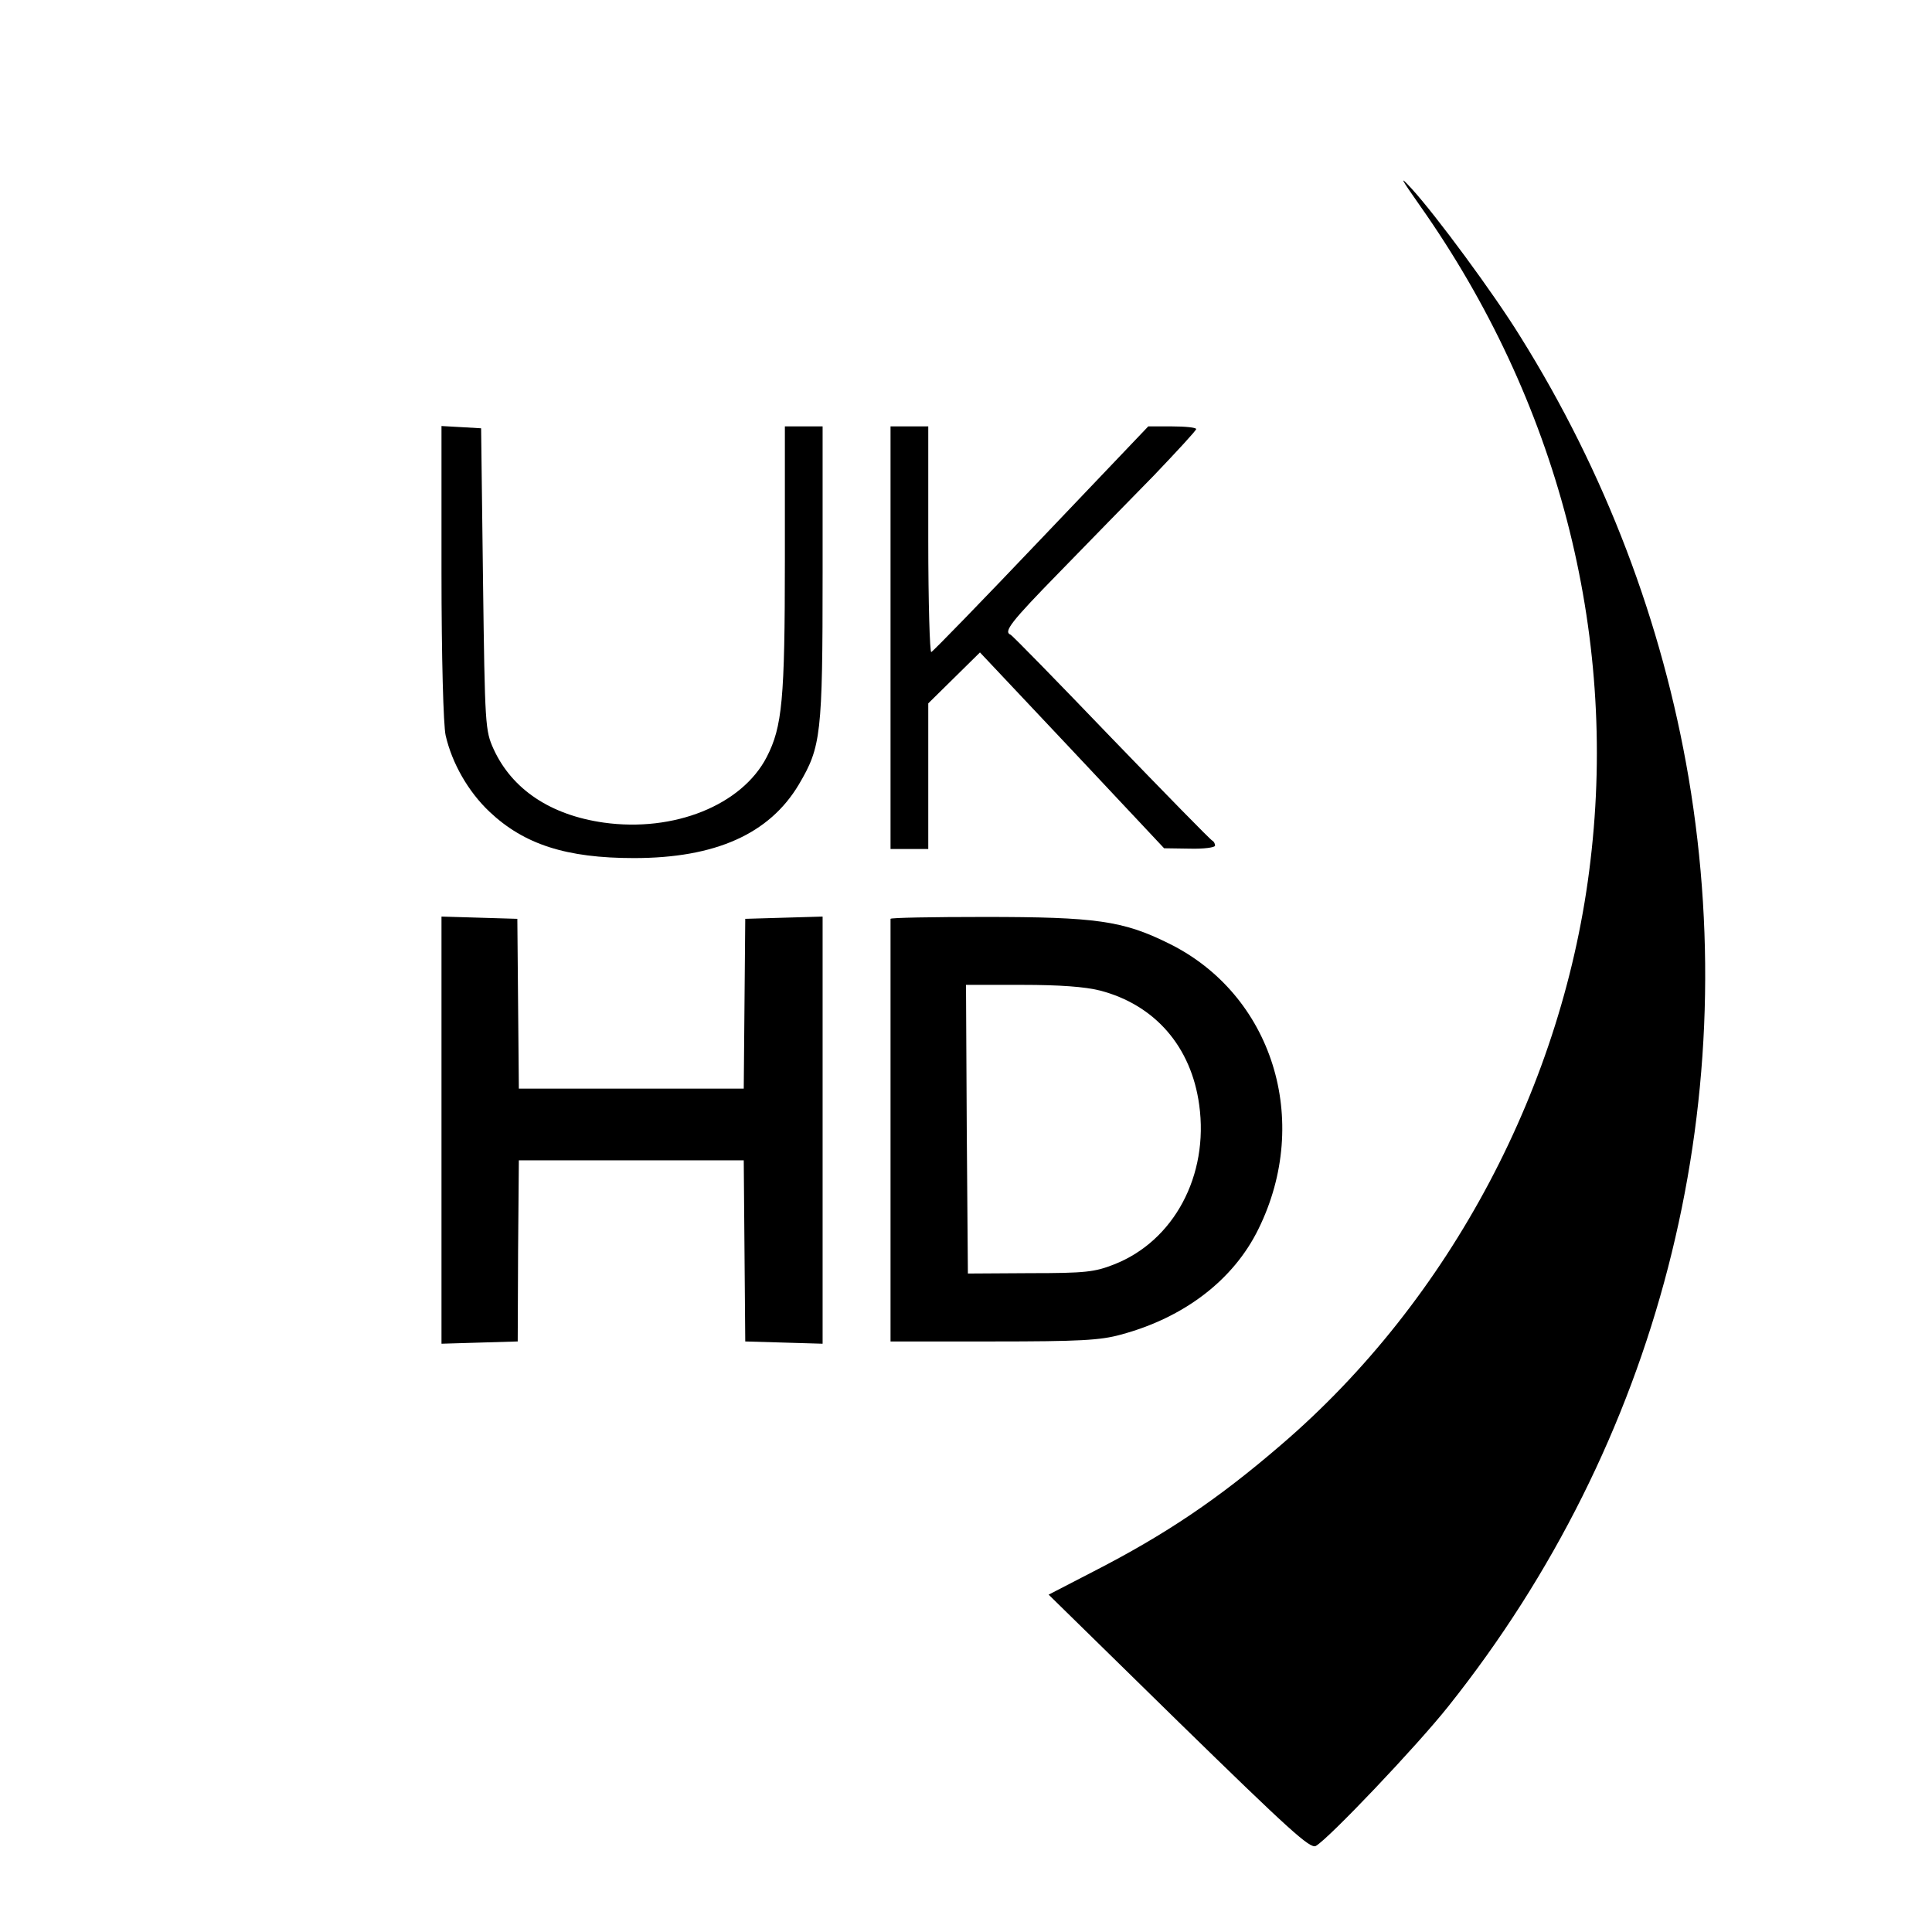
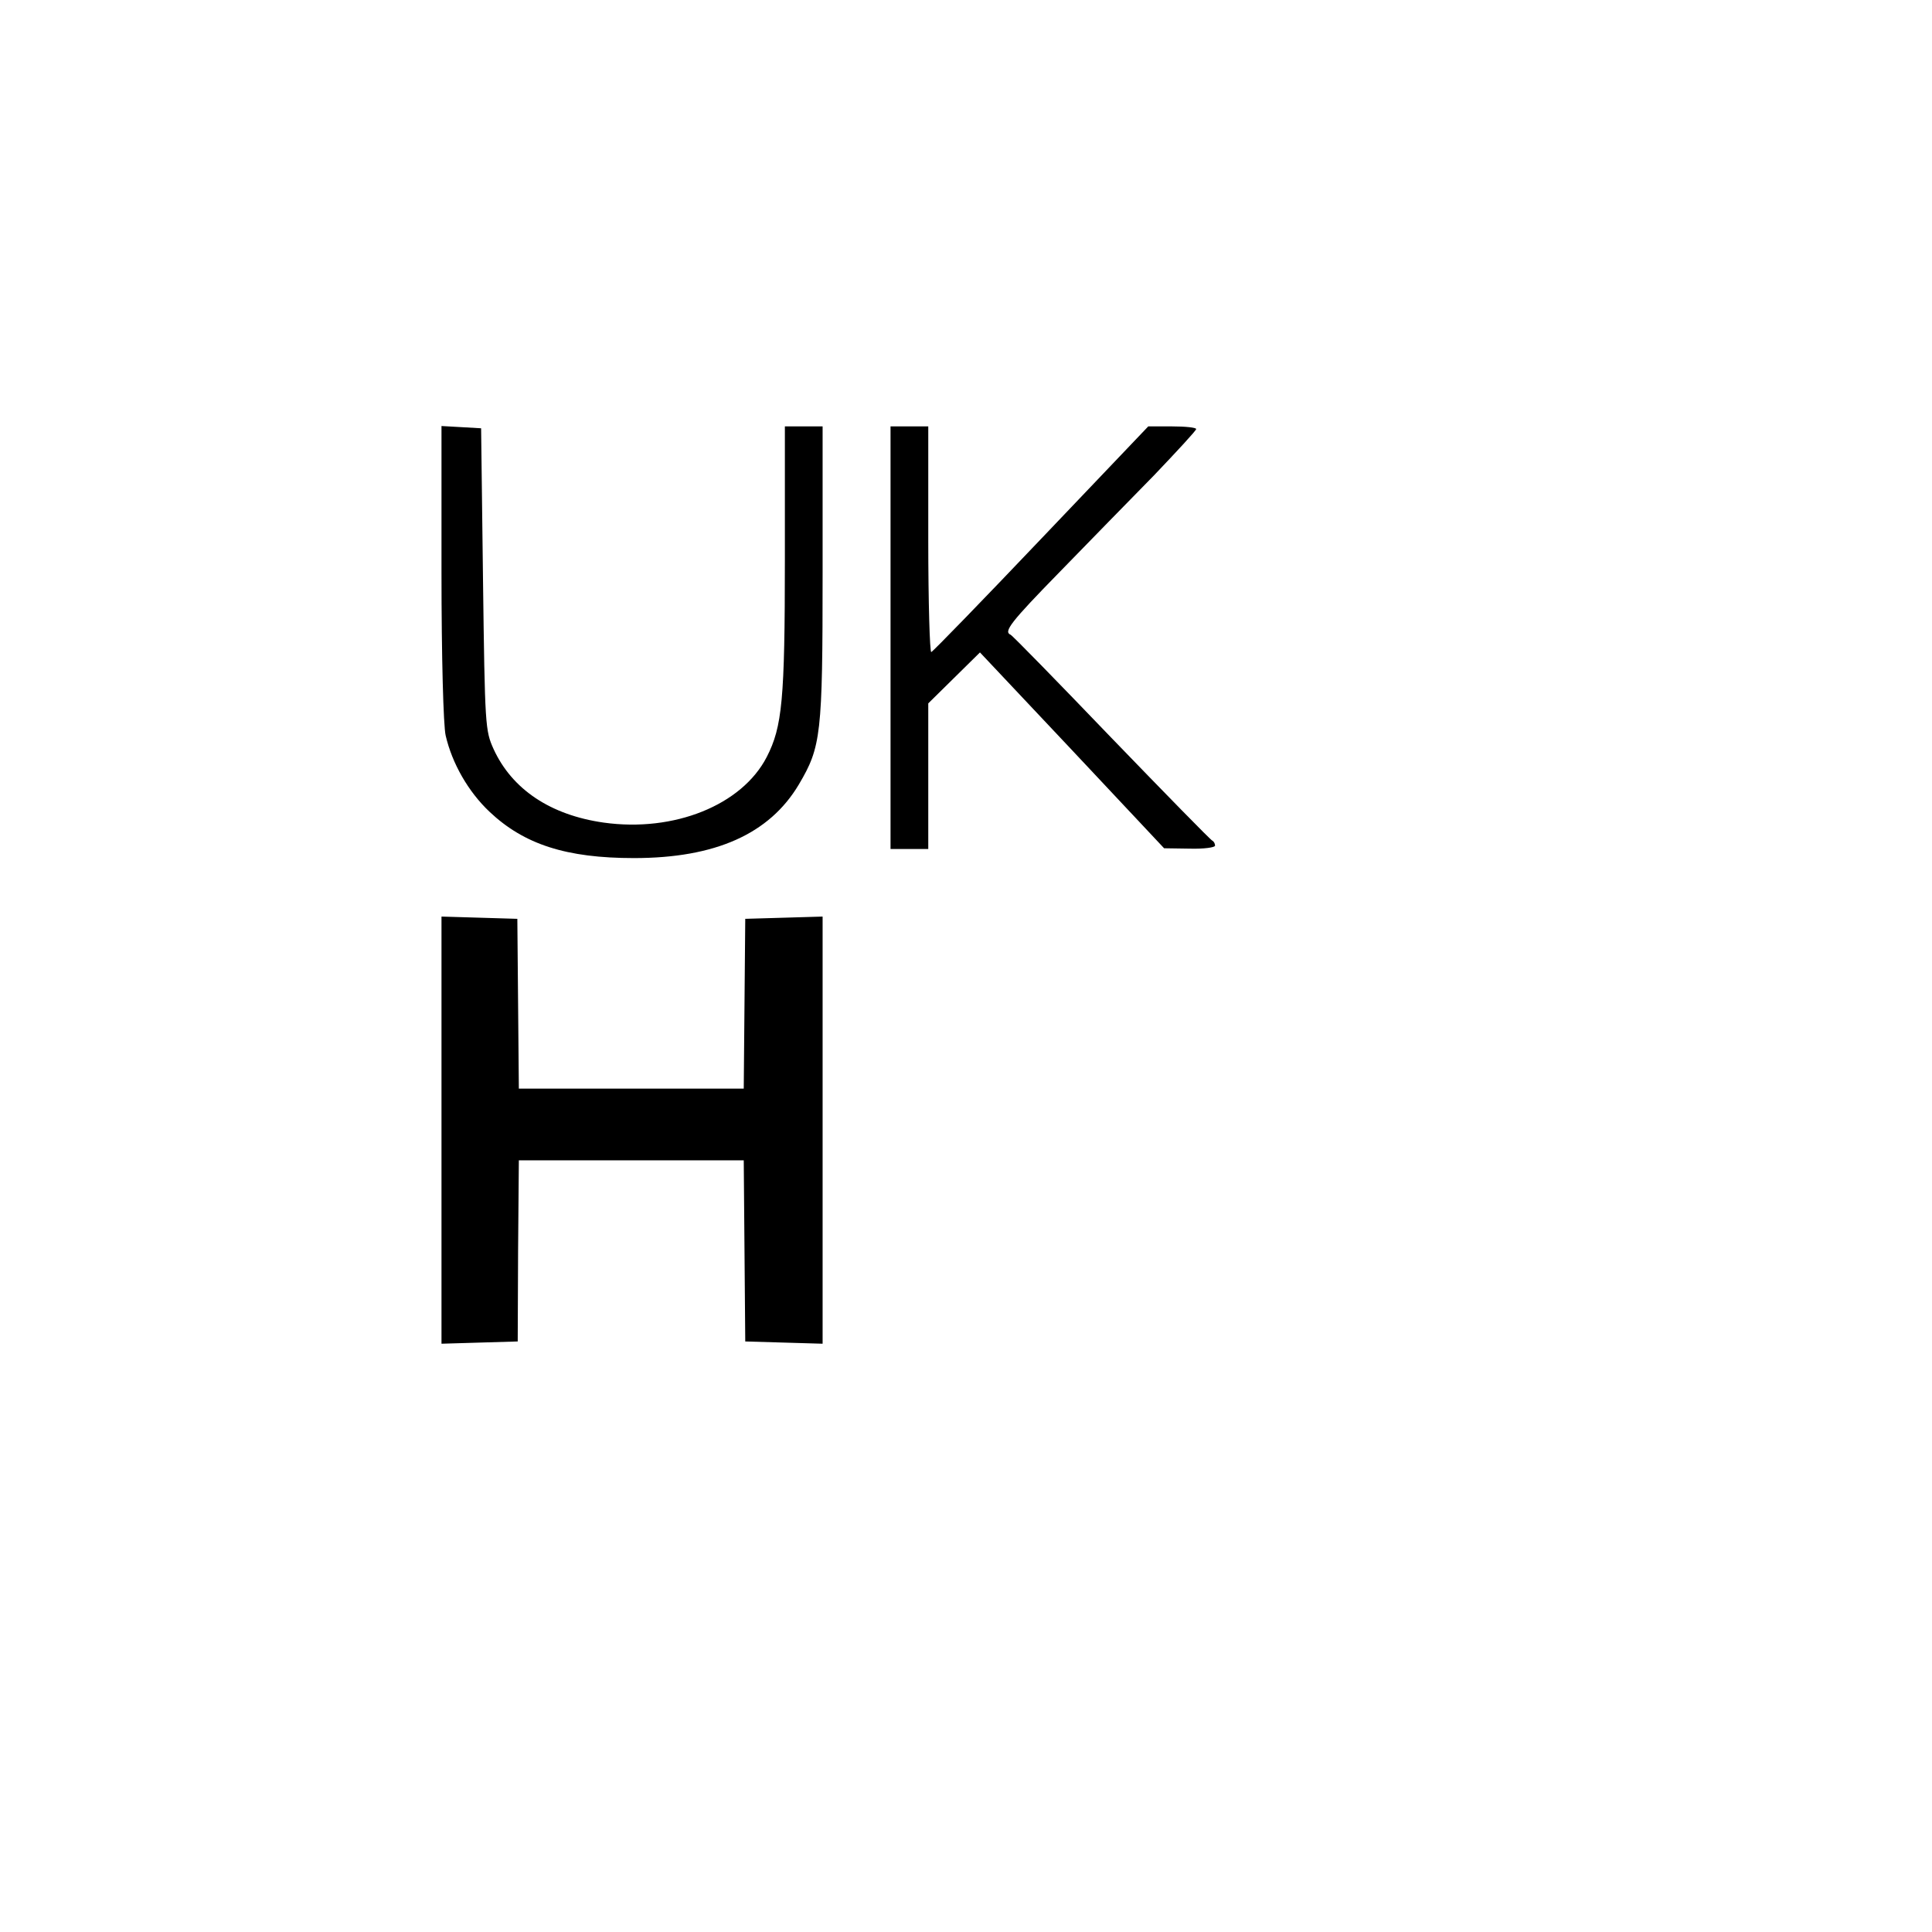
<svg xmlns="http://www.w3.org/2000/svg" version="1.0" width="512pt" height="512pt" viewBox="0 0 512 512" preserveAspectRatio="xMidYMid meet">
  <g transform="translate(0,512) scale(0.1,-0.1)" fill="#000000" stroke="none">
-     <path d="M3763 4575 c364 -516 524 -1129 452 -1735 -69 -593 -372 -1165 -820 -1549 -166 -143 -305 -237 -498 -336 l-118 -61 345 -338 c293 -286 348 -336 363 -328 33 18 268 265 352 371 555 697 784 1583 636 2460 -70 412 -221 809 -446 1169 -71 115 -224 322 -288 392 -34 37 -30 29 22 -45z" />
    <path d="M1170 3603 c0 -225 5 -406 11 -432 17 -74 60 -149 116 -202 92 -87 204 -123 383 -123 216 0 359 64 437 195 59 100 63 131 63 561 l0 388 -50 0 -50 0 0 -352 c0 -373 -7 -444 -48 -524 -66 -128 -246 -200 -432 -174 -141 20 -243 88 -292 195 -22 49 -23 59 -28 450 l-5 400 -52 3 -53 3 0 -388z" />
    <path d="M2360 3430 l0 -560 50 0 50 0 0 193 0 193 68 67 69 68 244 -259 244 -260 68 -1 c37 -1 67 3 67 8 0 5 -3 11 -7 13 -5 2 -125 125 -268 273 -143 149 -263 272 -267 273 -19 8 0 33 130 166 75 77 188 193 250 256 61 64 112 119 112 123 0 4 -29 7 -64 7 l-63 0 -283 -297 c-156 -164 -287 -299 -292 -301 -4 -2 -8 132 -8 297 l0 301 -50 0 -50 0 0 -560z" />
    <path d="M1170 2125 l0 -566 101 3 101 3 1 240 2 240 298 0 298 0 2 -240 2 -240 103 -3 102 -3 0 566 0 566 -102 -3 -103 -3 -2 -225 -2 -225 -298 0 -298 0 -2 225 -2 225 -100 3 -101 3 0 -566z" />
-     <path d="M2360 2685 c0 -3 0 -256 0 -562 l0 -558 272 0 c228 0 284 3 338 18 168 45 299 145 365 280 142 288 37 622 -238 757 -121 60 -193 70 -488 70 -137 0 -249 -2 -249 -5z m555 -190 c146 -38 242 -149 263 -303 26 -187 -67 -361 -226 -423 -51 -20 -75 -23 -222 -23 l-165 -1 -3 383 -2 382 148 0 c101 0 167 -5 207 -15z" />
  </g>
</svg>